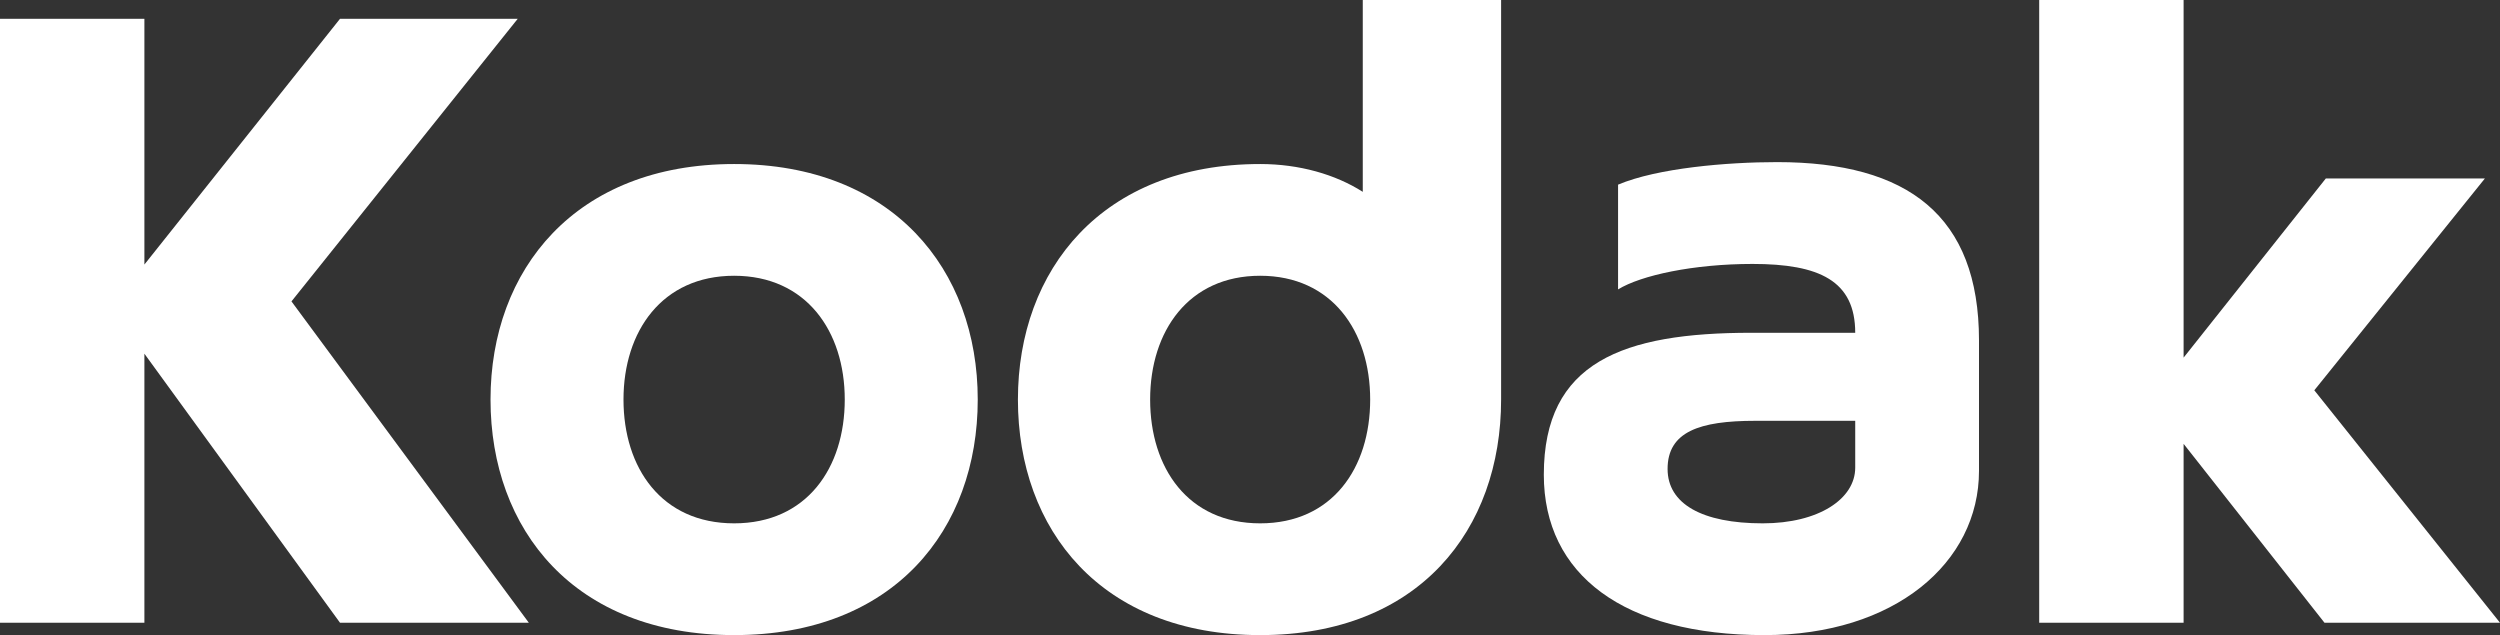
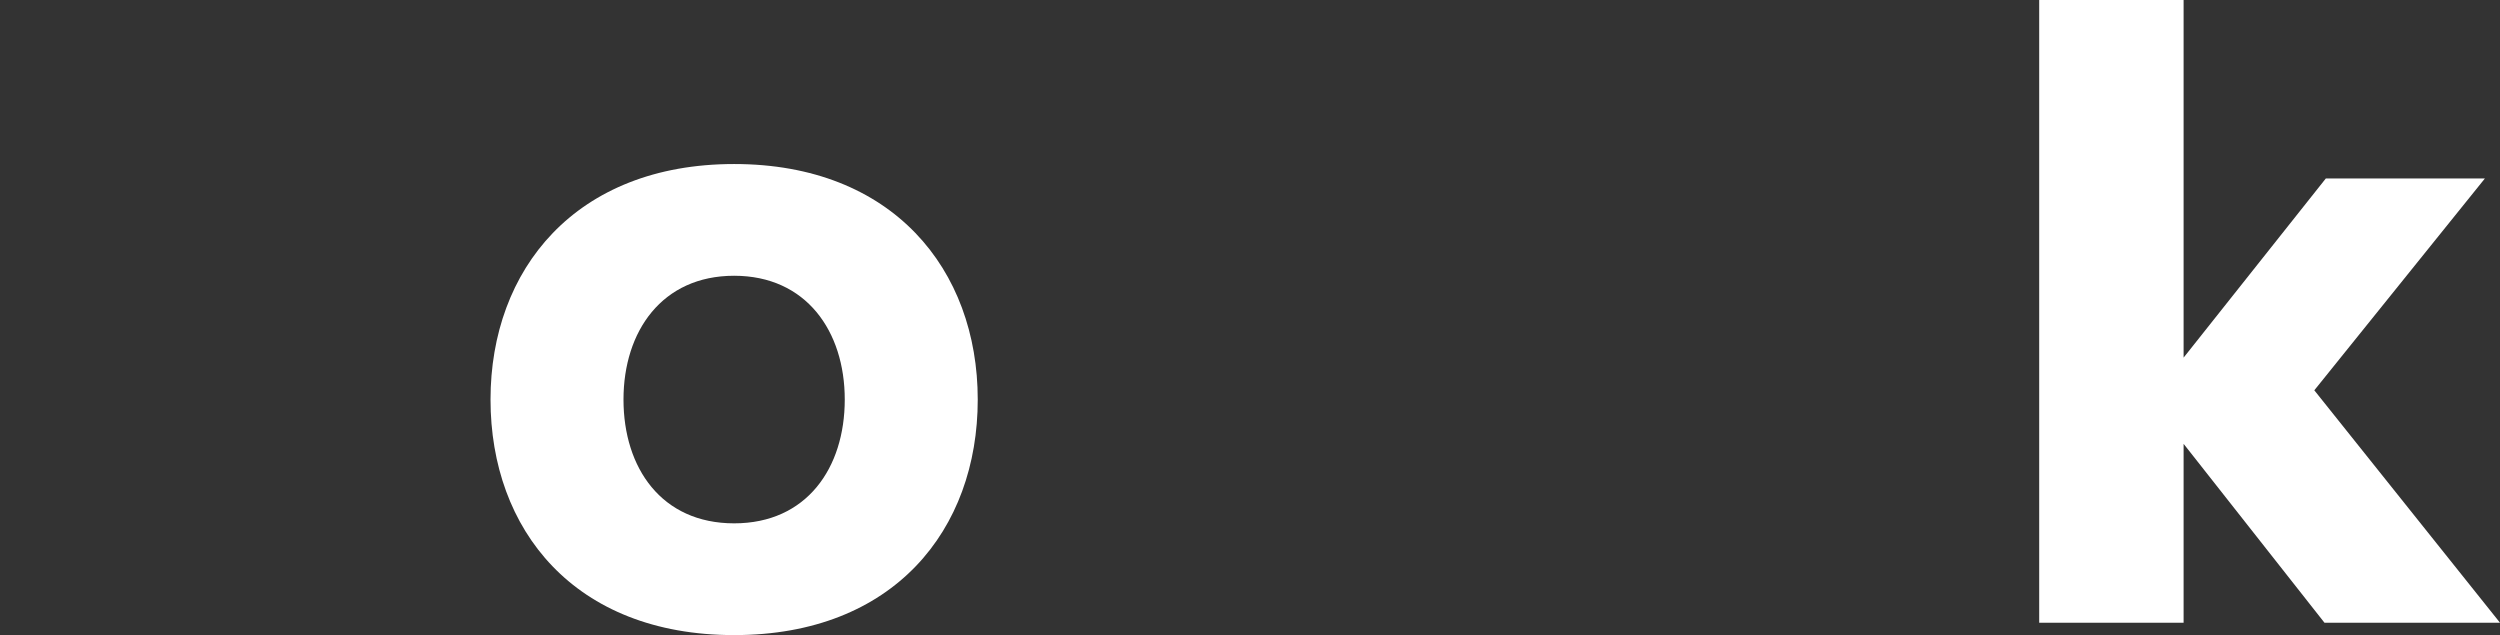
<svg xmlns="http://www.w3.org/2000/svg" id="Layer_1" width="348.492" height="88.531" viewBox="0 0 348.492 88.531">
  <rect x="0" y="0" width="348.492" height="88.531" fill="#333333" stroke="none" />
  <g id="g4535">
    <g id="g12">
-       <polygon id="polygon2" points="20.128 36.877 47.395 2.622 72.168 2.622 40.63 42.013 73.716 86.806 47.395 86.806 20.128 49.304 20.128 86.806 0 86.806 0 2.622 20.128 2.622 20.128 36.877" fill="#fff" fill-rule="evenodd" />
      <polygon id="polygon4" points="304.387 49.851 324.211 24.879 346.385 24.879 322.607 54.406 348.492 86.806 324.024 86.806 304.387 61.869 304.387 86.806 284.258 86.806 284.258 0 304.387 0 304.387 49.851" fill="#fff" fill-rule="evenodd" />
      <path id="path6" d="M102.336,22.865c22.113,0,33.958,14.704,33.958,32.832,0,18.131-11.667,32.834-33.958,32.834s-33.959-14.703-33.959-32.834c0-18.128,11.845-32.832,33.959-32.832ZM102.336,38.44c10.043,0,15.421,7.729,15.421,17.257,0,9.529-5.299,17.256-15.421,17.256-10.124,0-15.423-7.727-15.423-17.256,0-9.528,5.377-17.257,15.423-17.257Z" fill="#fff" fill-rule="evenodd" />
-       <path id="path8" d="M175.662,22.865c5.459,0,10.483,1.443,14.304,3.877V0h19.283v55.697h0c0,18.131-11.42,32.834-33.587,32.834s-33.768-14.703-33.768-32.834c0-18.128,11.777-32.832,33.768-32.832ZM175.662,38.44c9.991,0,15.337,7.729,15.337,17.257,0,9.529-5.269,17.256-15.337,17.256-10.065,0-15.336-7.727-15.336-17.256,0-9.528,5.348-17.257,15.336-17.257Z" fill="#fff" fill-rule="evenodd" />
-       <path id="path10" d="M215.203,66.169c0-15.705,11.016-19.781,28.931-19.781h14.478c0-7.248-4.993-9.596-14.315-9.596-8.196,0-15.533,1.575-18.744,3.55v-14.603c5.479-2.312,15.179-3.142,22.173-3.142,18.207,0,28.14,7.459,28.14,24.862v18.174c0,12.836-11.799,22.898-29.893,22.898-19.627,0-30.77-8.414-30.77-22.362h0ZM232.456,65.369c0-5.191,4.46-6.709,12.187-6.709h13.969v6.529c0,4.354-5.088,7.764-12.891,7.764-8.461,0-13.265-2.717-13.265-7.584h0Z" fill="#fff" fill-rule="evenodd" />
    </g>
  </g>
</svg>